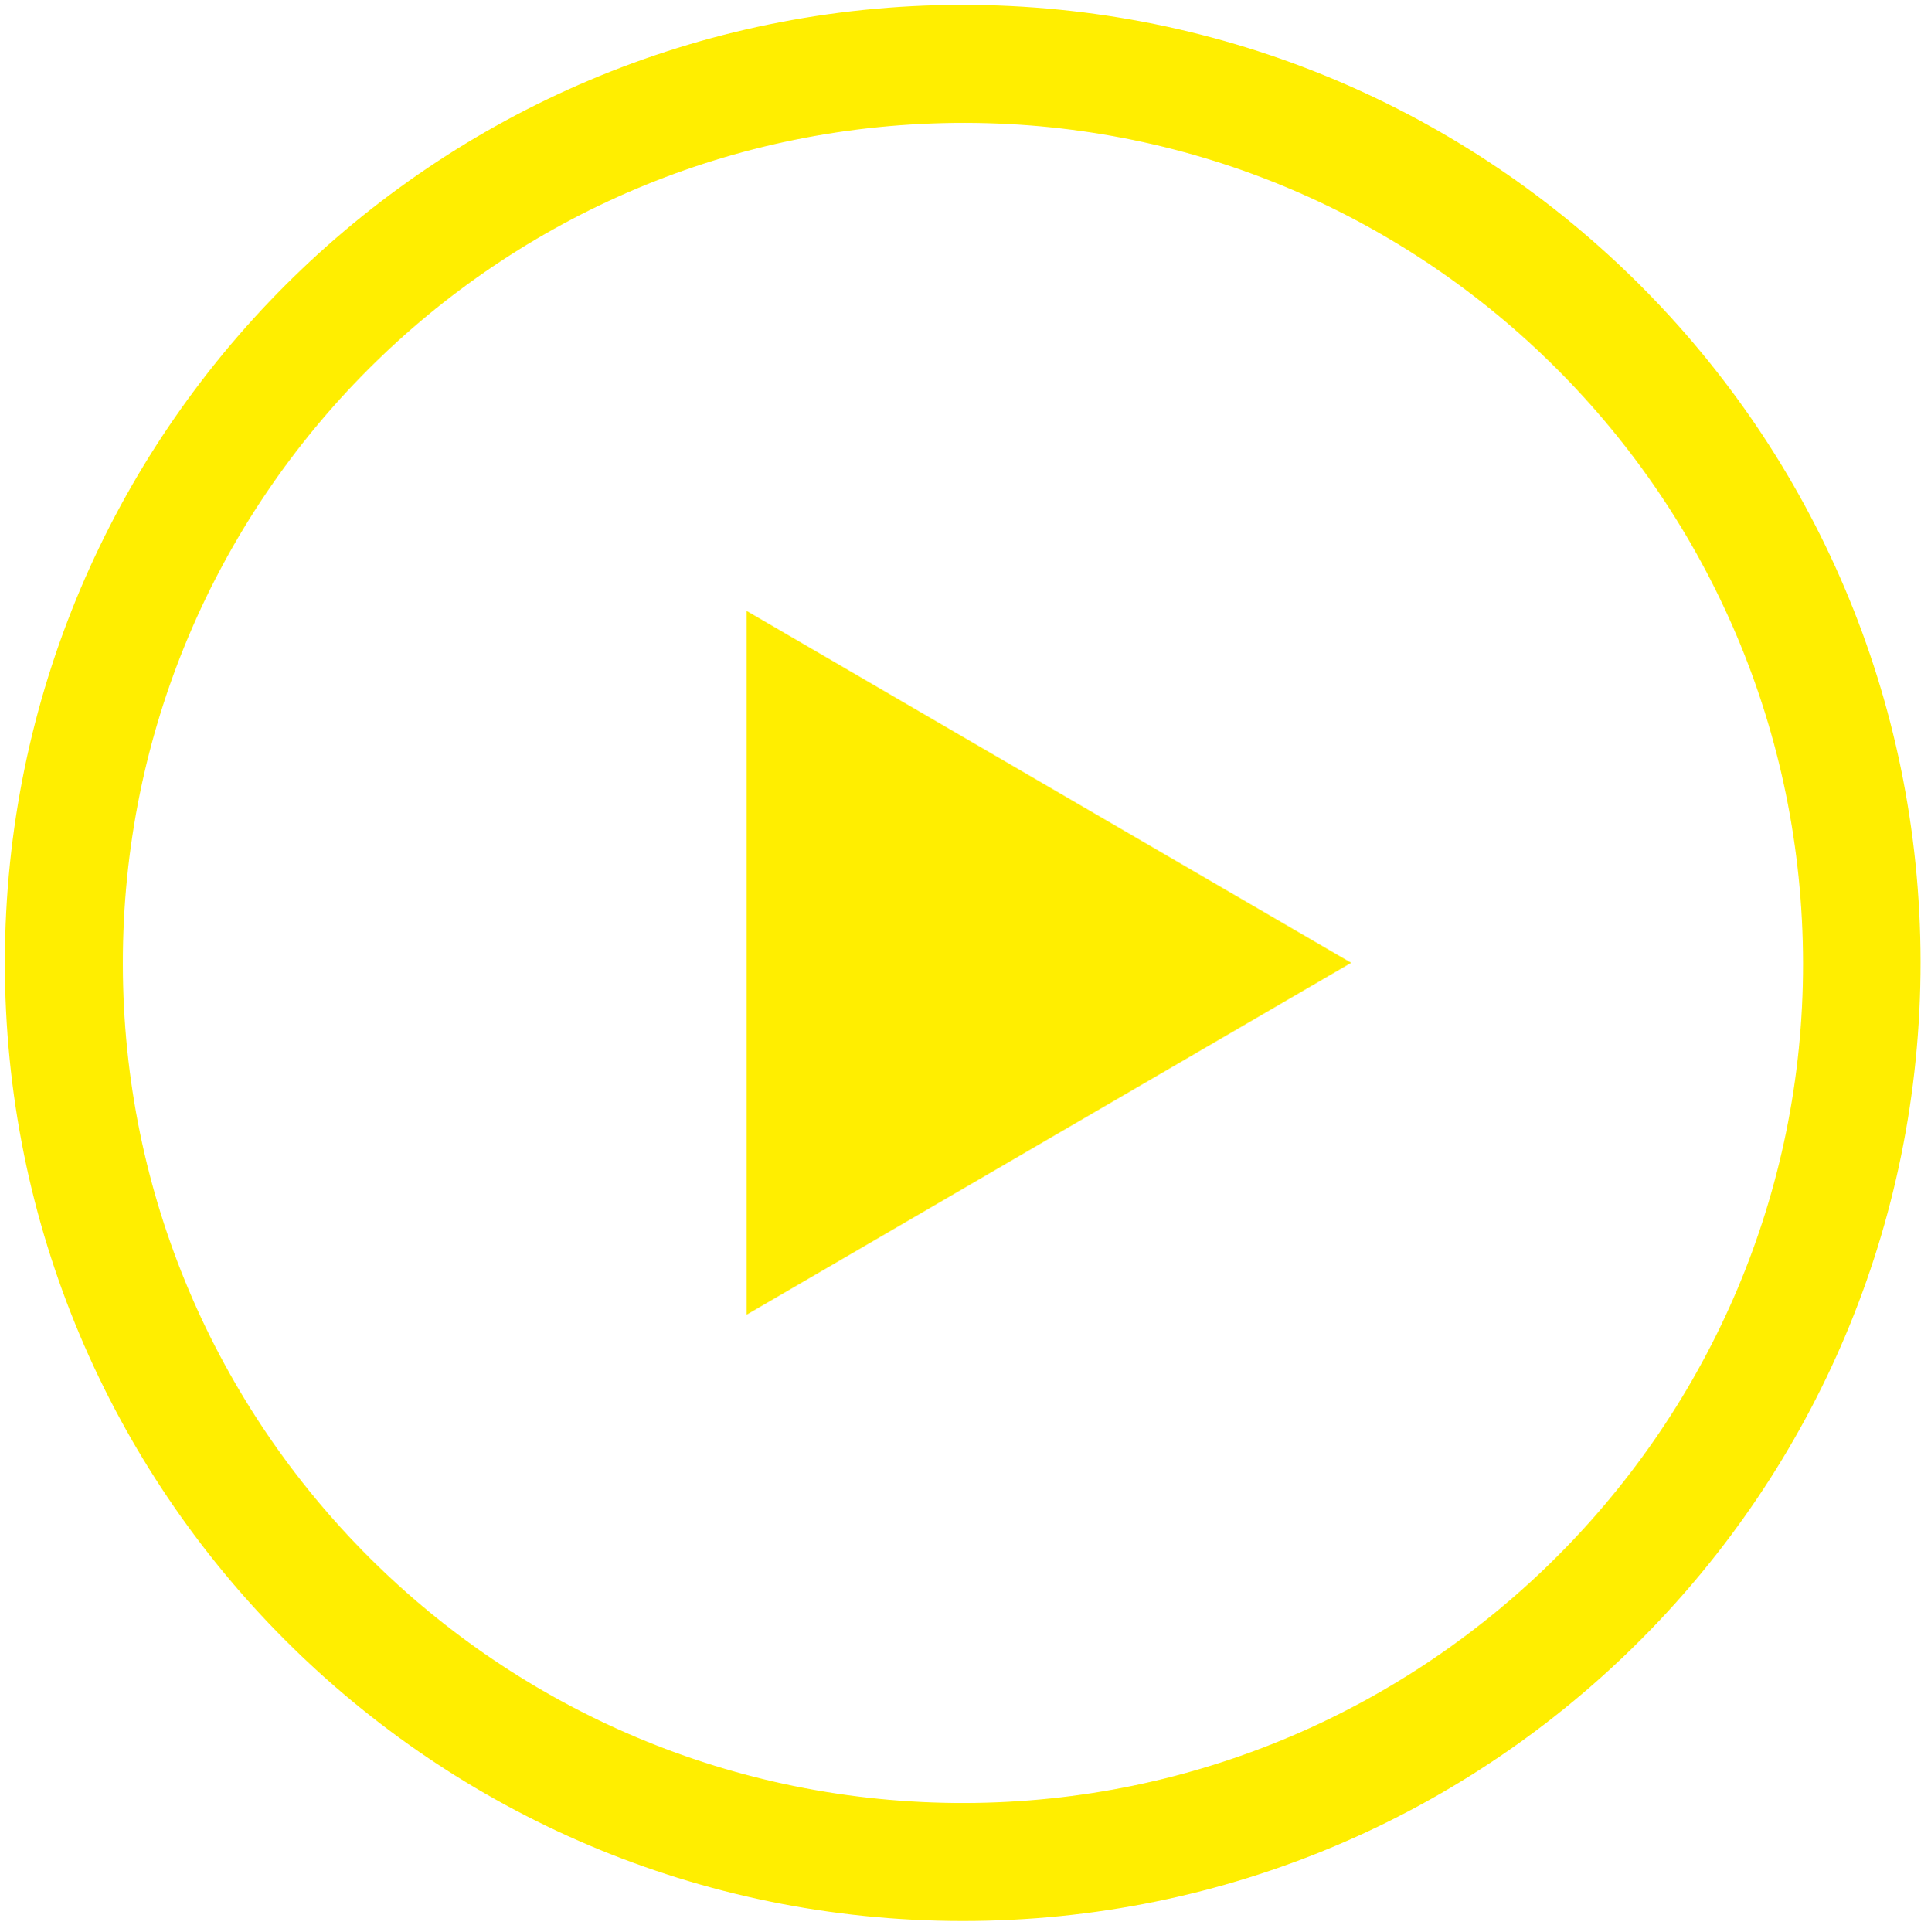
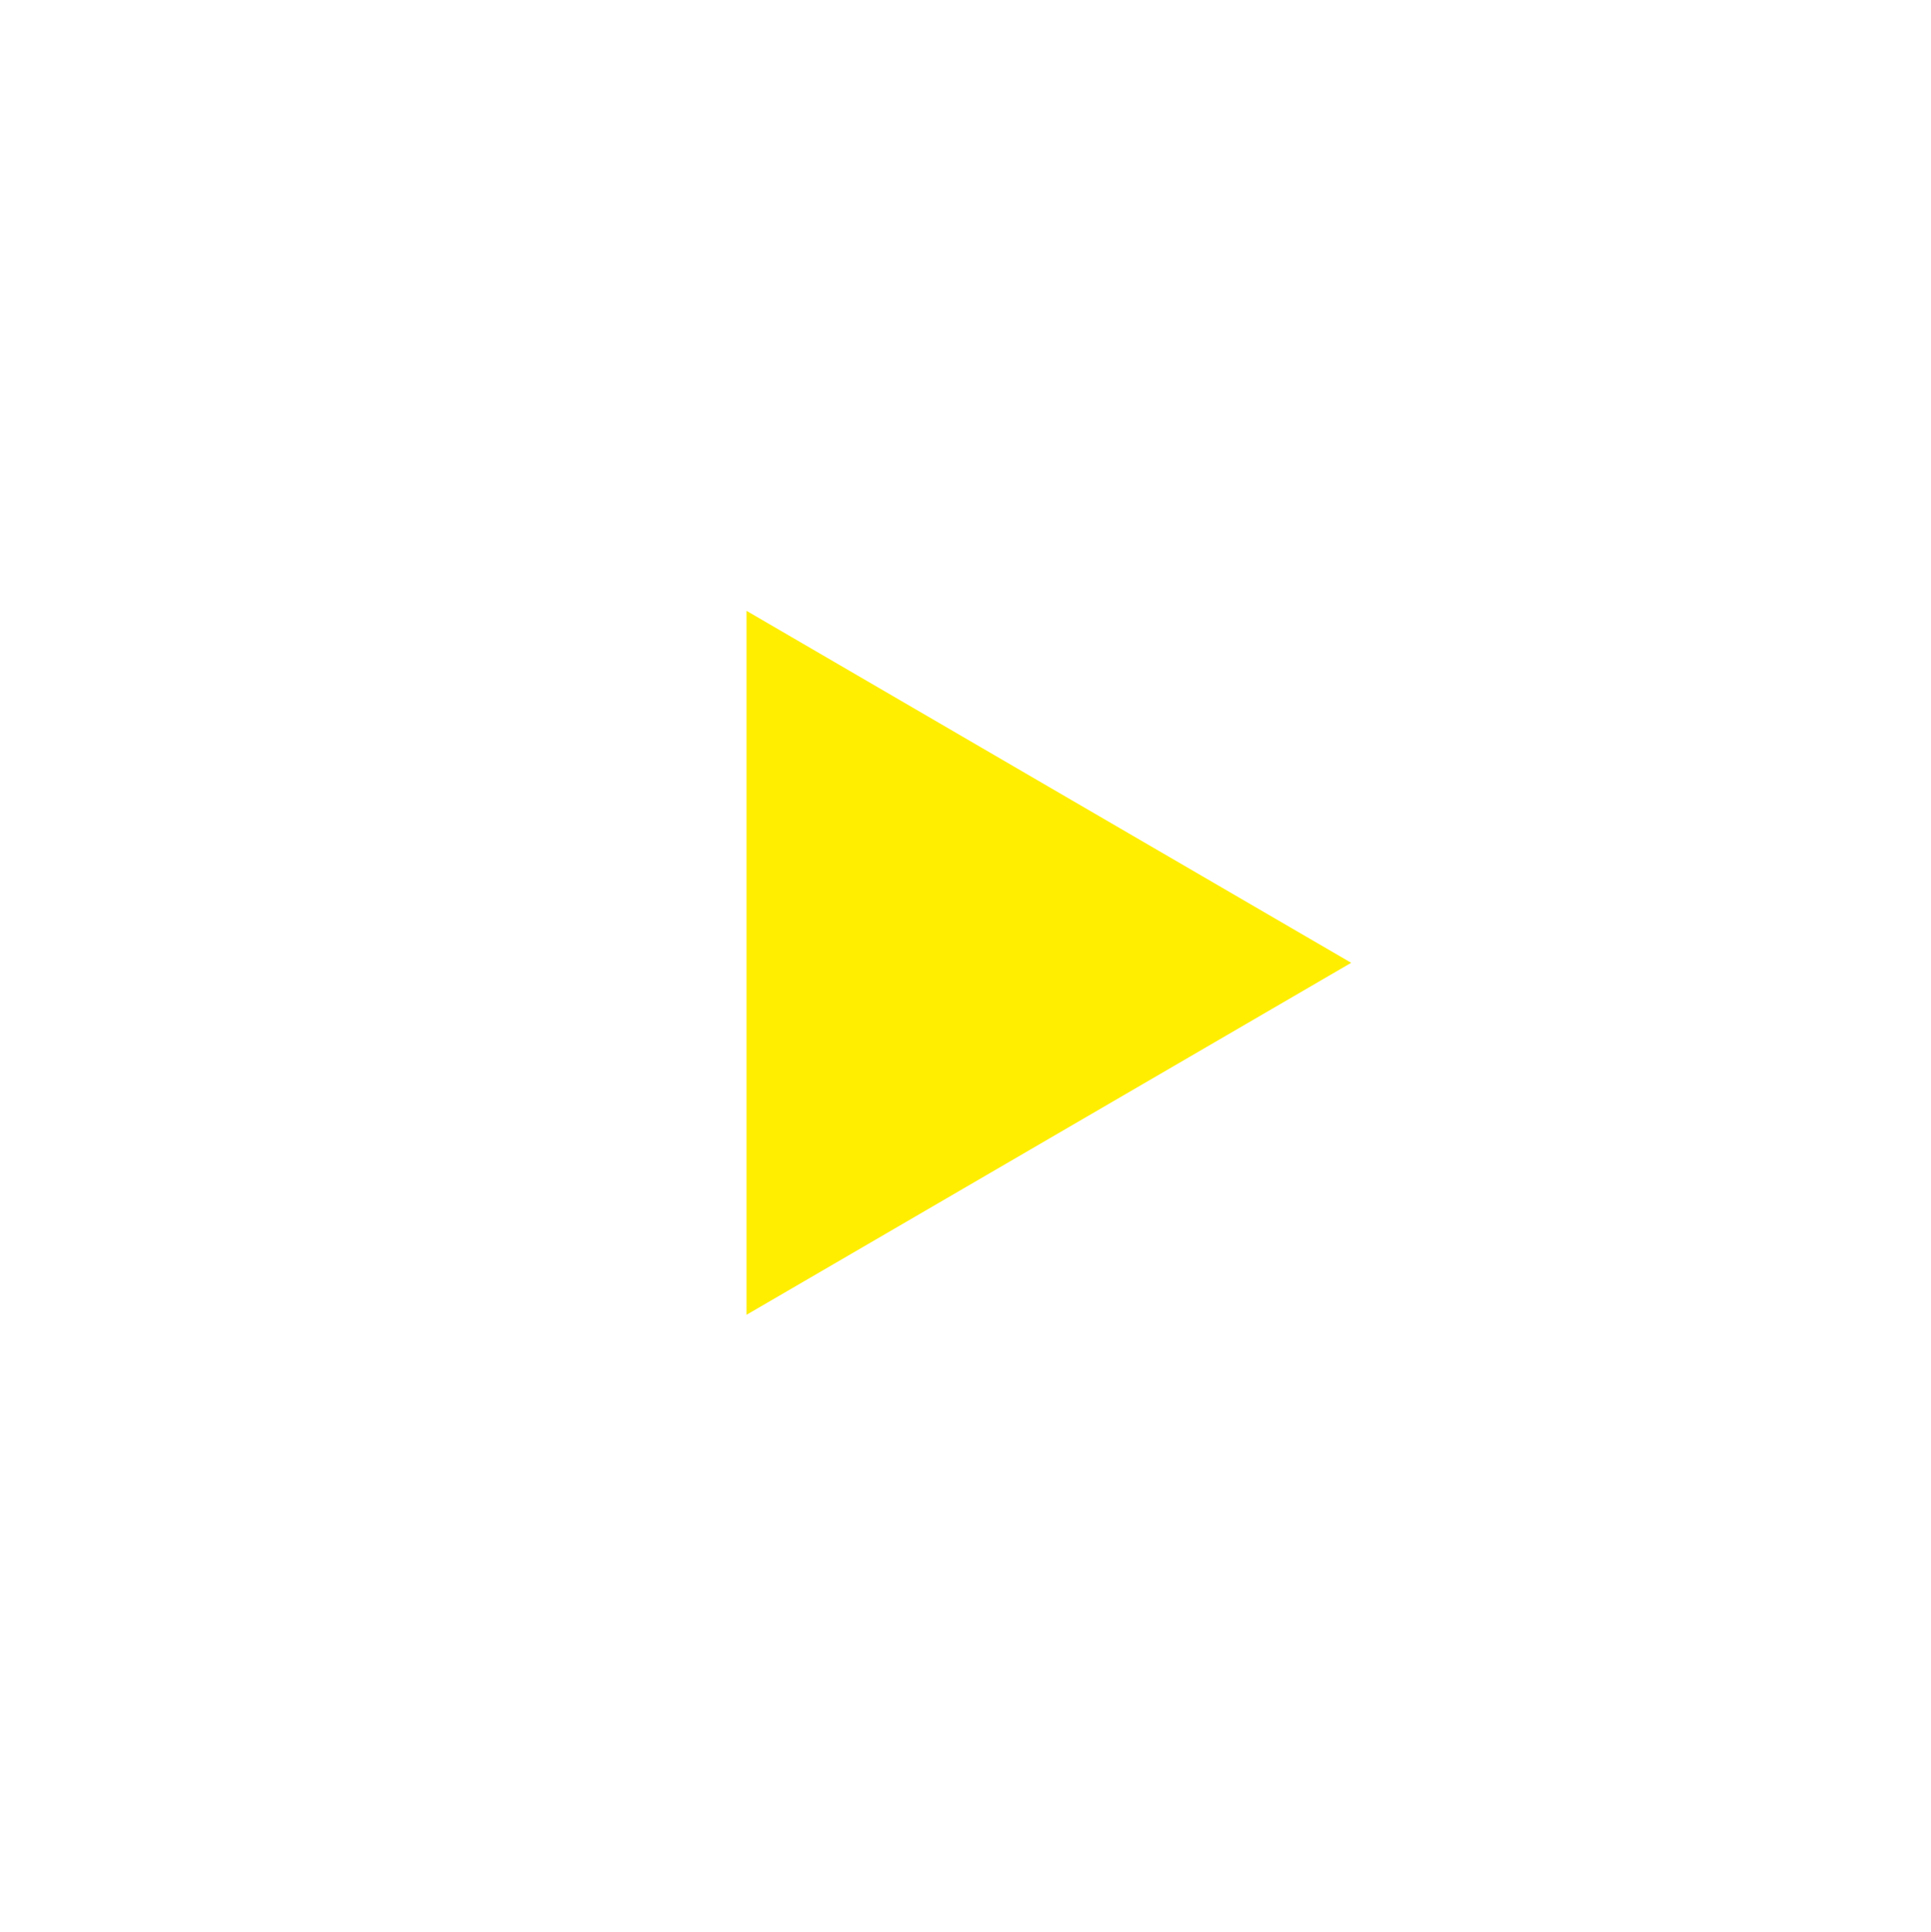
<svg xmlns="http://www.w3.org/2000/svg" baseProfile="tiny" id="Layer_1" x="0px" y="0px" viewBox="0 0 792.3 792.5" overflow="visible" xml:space="preserve">
  <g>
-     <path fill="#FFEE00" d="M394.9,788.1C177.7,788,1.6,611.8,2,394.3C2.4,177.5,177.8,2.3,394.4,2C612.1,1.7,787.8,177.6,788,394.5 C788.2,612.1,612.2,788.2,394.9,788.1z M395.8,739.7c189.9-0.4,344.2-155,344-344.5C739.6,204.5,585.3,50.6,395.9,50.4 c-191.3-0.2-345.7,154.2-345.5,345C50.5,585.9,205.2,740.1,395.8,739.7z" />
    <path fill="#FFEE00" d="M554.4,395c-82.9,48.3-165.4,96.2-248.1,144.4c0-96.3,0-192.3,0-288.8C389,298.8,471.6,346.8,554.4,395z" />
  </g>
  <g> </g>
  <g> </g>
  <g> </g>
  <g> </g>
  <g> </g>
  <g> </g>
</svg>